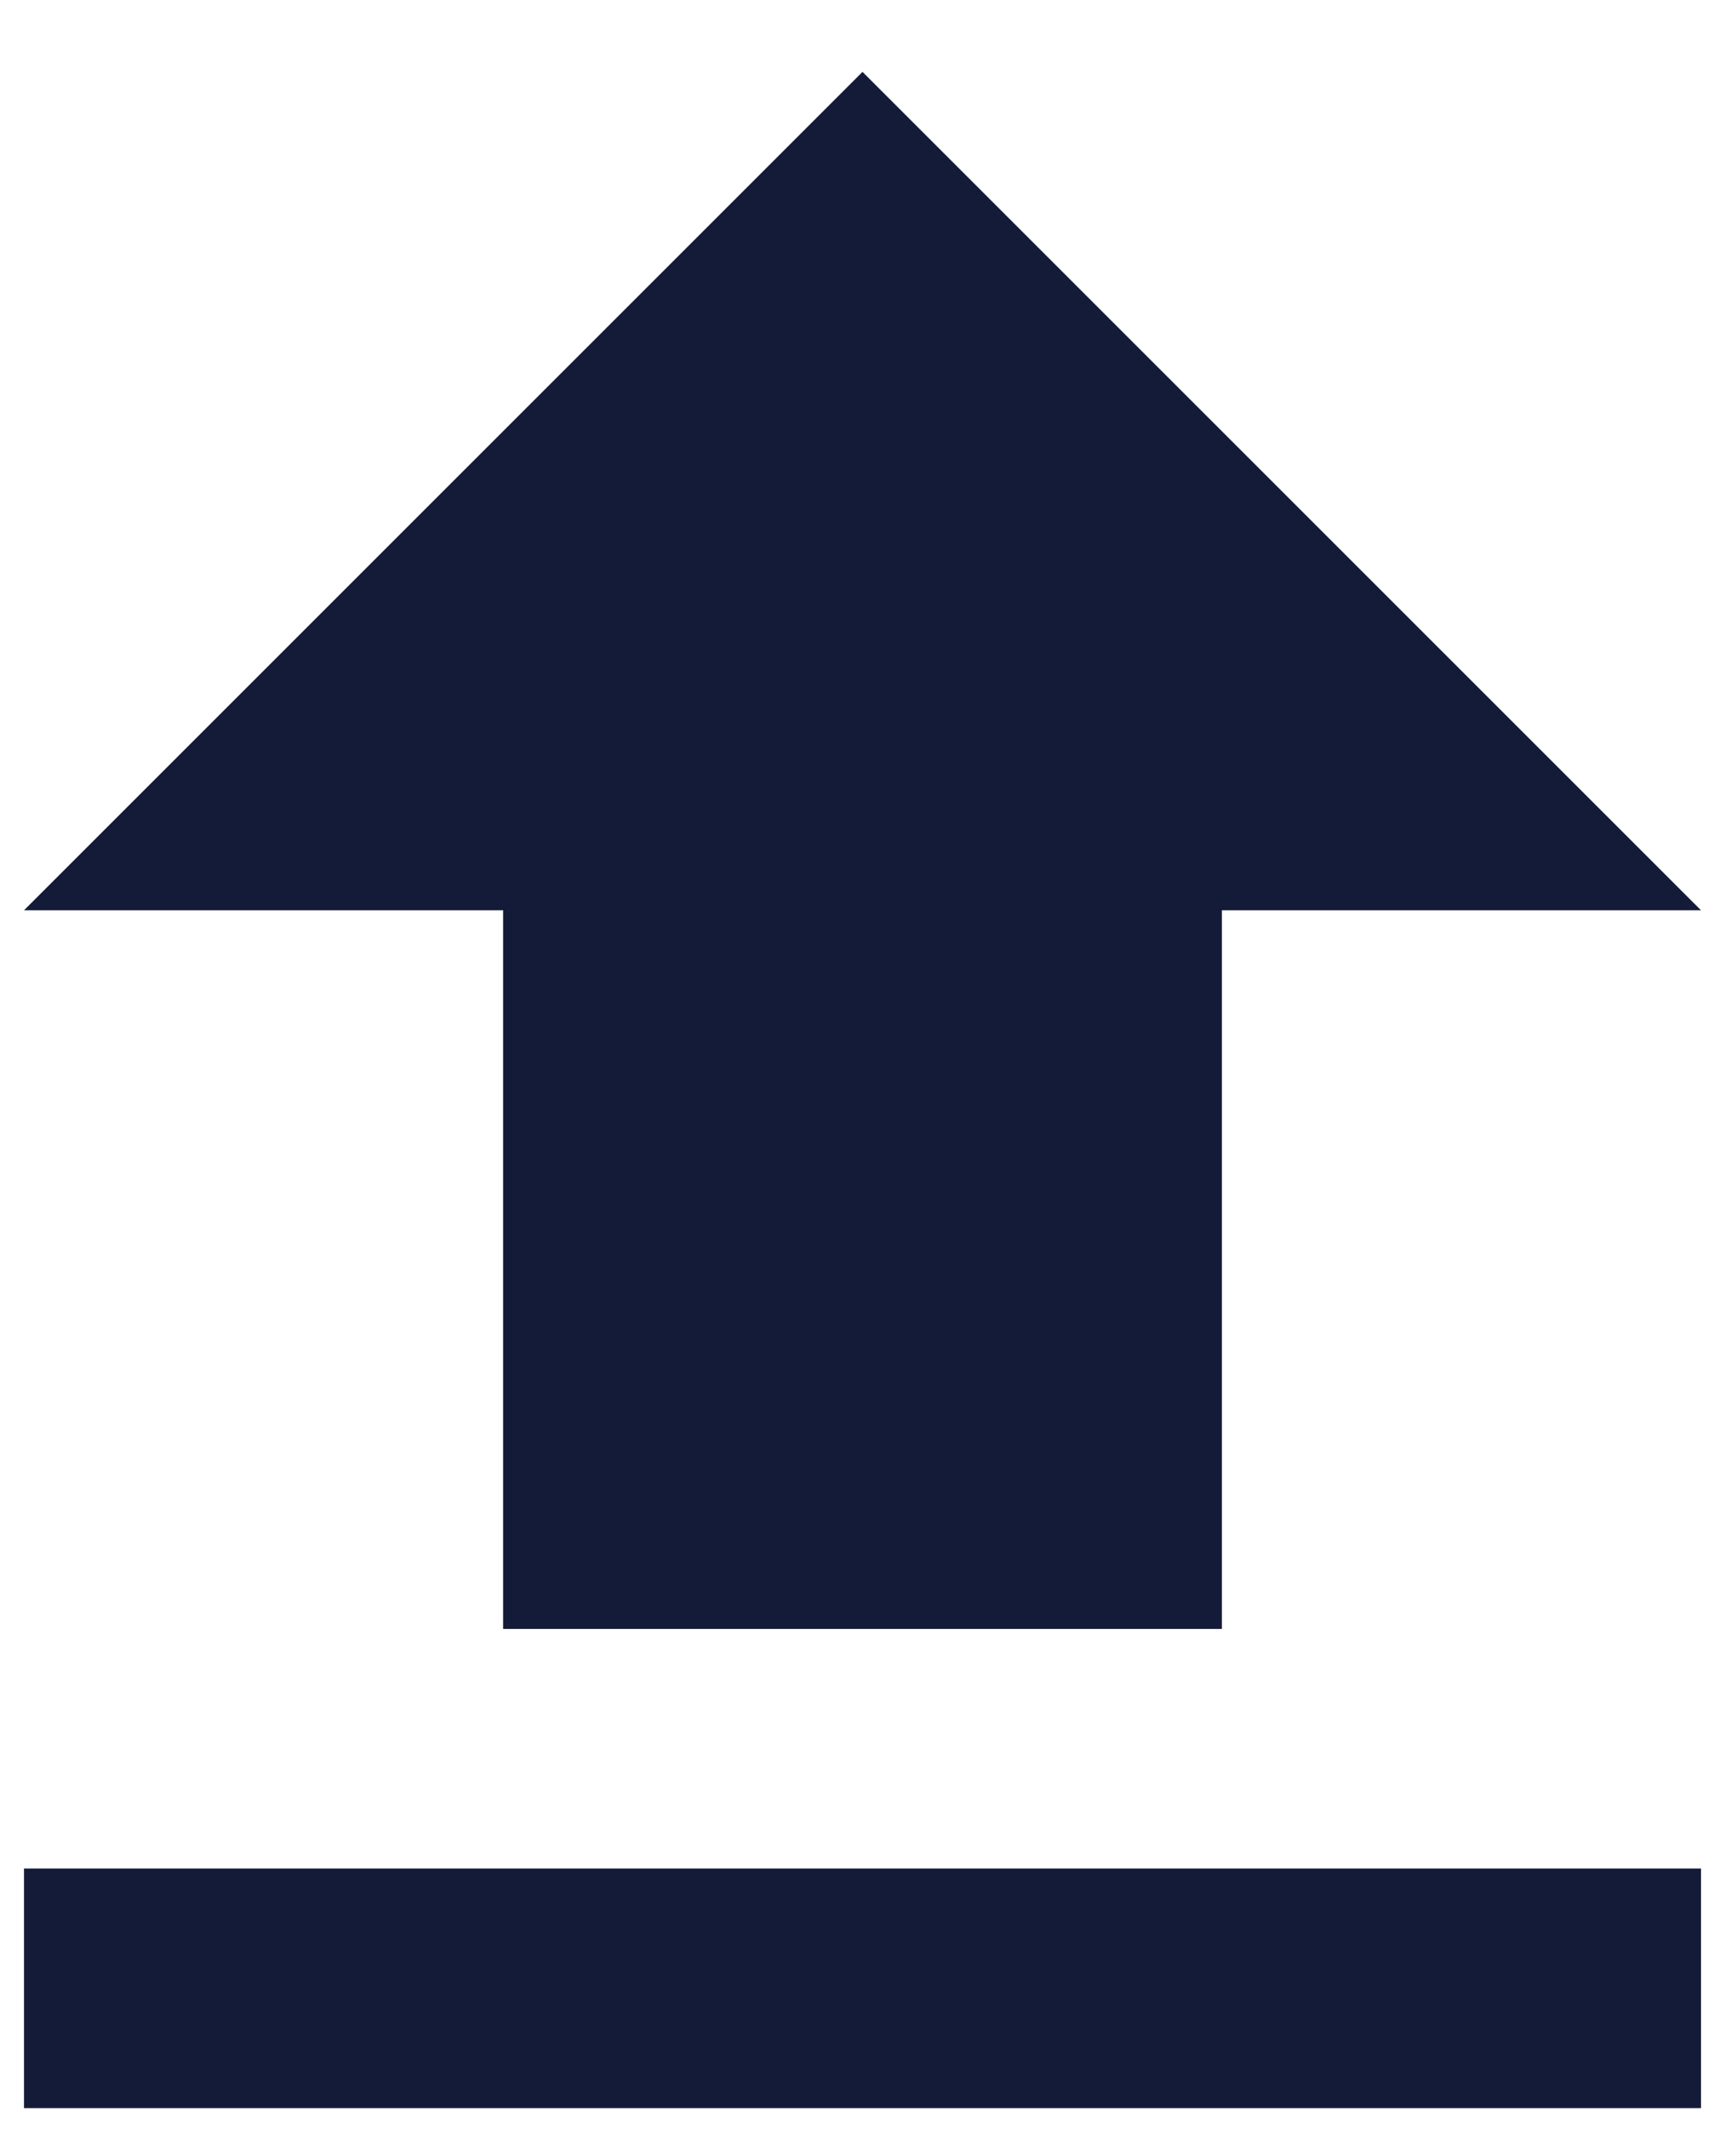
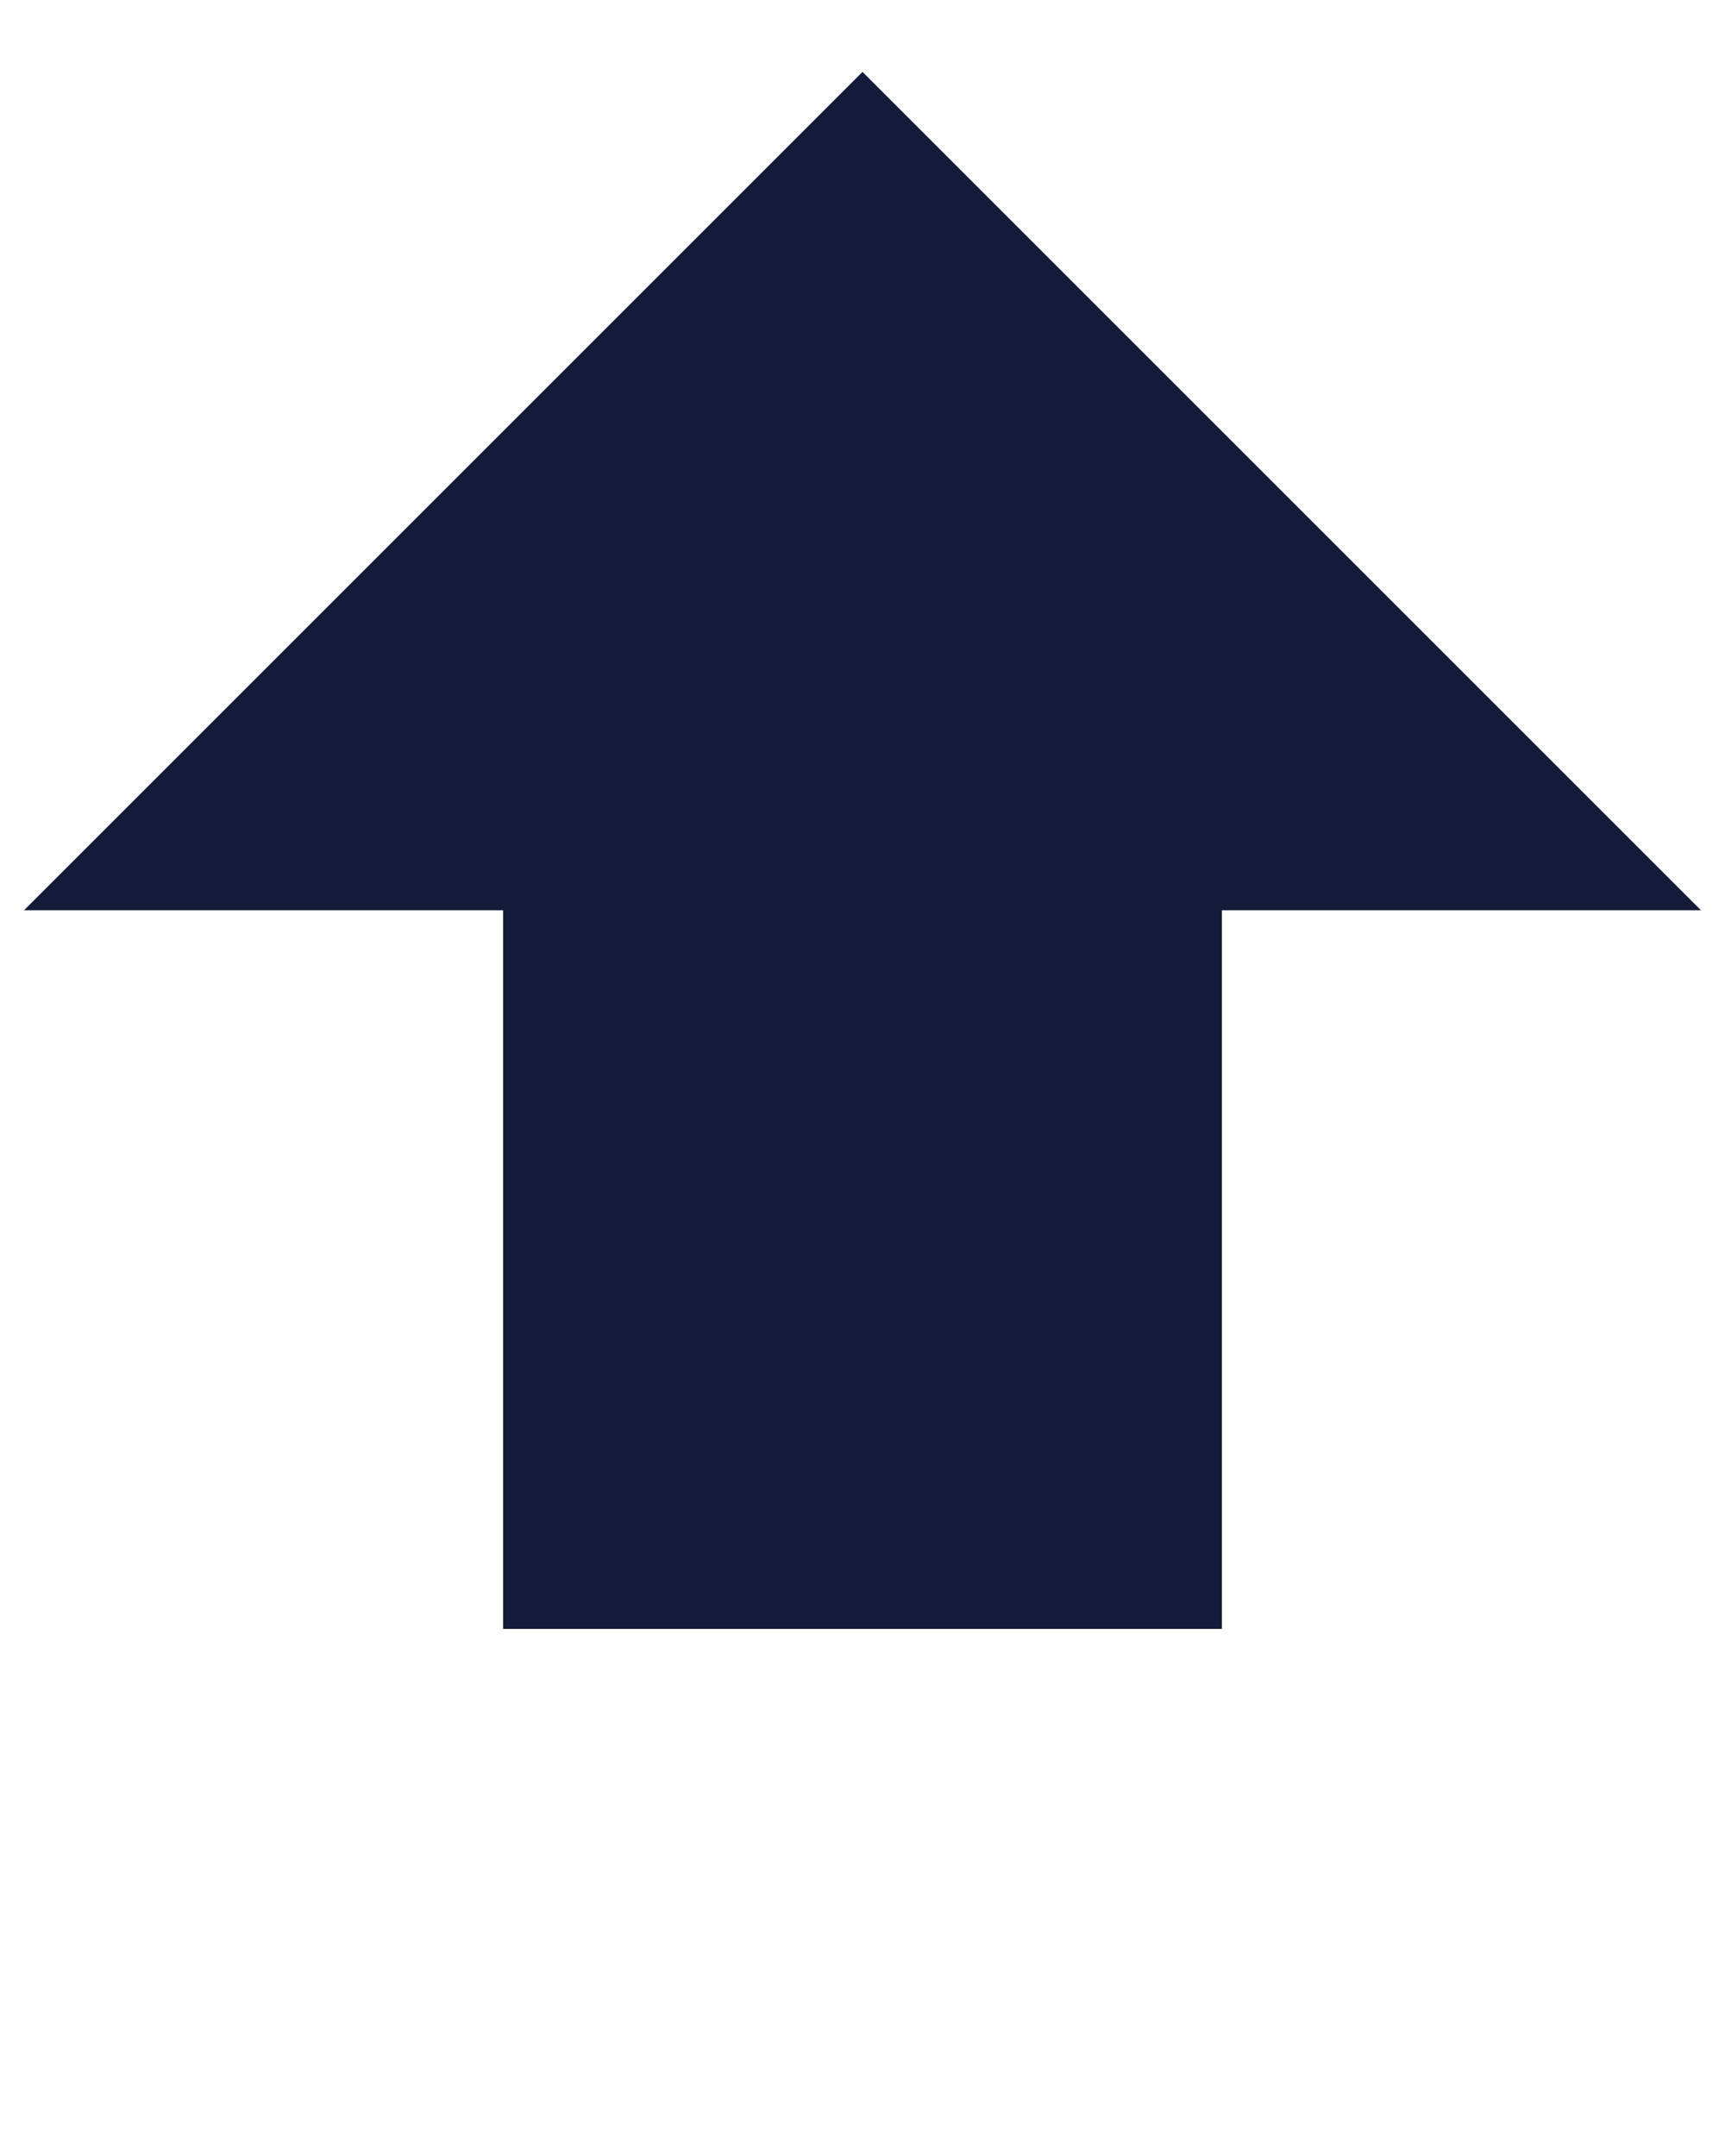
<svg xmlns="http://www.w3.org/2000/svg" class="btn-icon" width="12" height="15" viewBox="0 0 12 15" fill="none">
-   <path d="M0.167 14.667H11.833V13H0.167V14.667ZM0.167 6.333H3.5V11.333H8.5V6.333H11.833L6 0.5L0.167 6.333Z" fill="#141B38" />
+   <path d="M0.167 14.667H11.833H0.167V14.667ZM0.167 6.333H3.5V11.333H8.5V6.333H11.833L6 0.5L0.167 6.333Z" fill="#141B38" />
</svg>